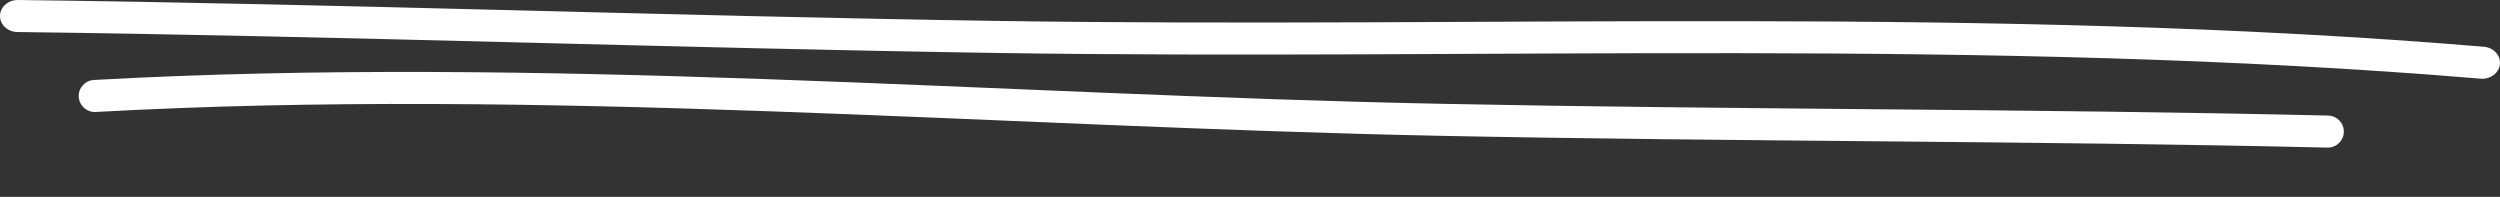
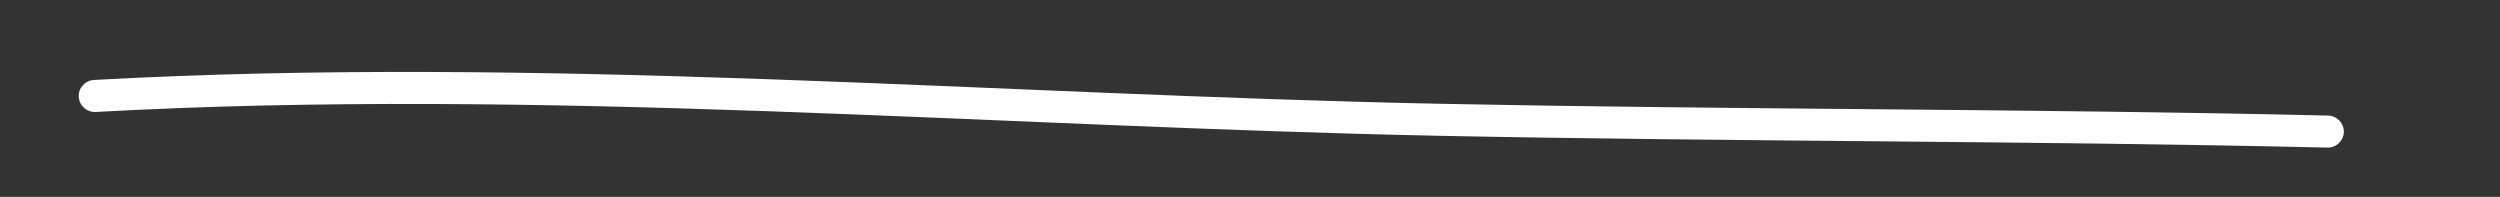
<svg xmlns="http://www.w3.org/2000/svg" width="127" height="10" viewBox="0 0 127 10" fill="none">
  <rect x="0" y="0" width="127" height="10" fill="#333333" stroke="none" />
-   <path fill-rule="evenodd" clip-rule="evenodd" d="M126.183 2.375C101.168 0.282 75.729 1.44 50.651 1.063C34.068 0.811 17.483 0.203 0.912 6.08169e-05C0.416 -0.005 0.007 0.353 8.09587e-05 0.803C-0.007 1.253 0.391 1.621 0.888 1.627C17.457 1.83 34.04 2.438 50.621 2.69C75.654 3.067 101.045 1.906 126.015 3.997C126.51 4.037 126.948 3.709 126.996 3.262C127.041 2.814 126.675 2.419 126.183 2.375Z" fill="white" />
  <path fill-rule="evenodd" clip-rule="evenodd" d="M4.768 4.062C27.493 2.805 50.481 4.812 73.2 5.273C88.222 5.574 103.26 5.521 118.27 5.871C118.72 5.883 119.076 6.254 119.066 6.704C119.055 7.154 118.682 7.509 118.232 7.498C103.223 7.148 88.188 7.201 73.167 6.899C50.489 6.44 27.545 4.432 4.861 5.688C4.411 5.712 4.027 5.369 4 4.92C3.975 4.472 4.321 4.089 4.768 4.062Z" fill="white" />
</svg>